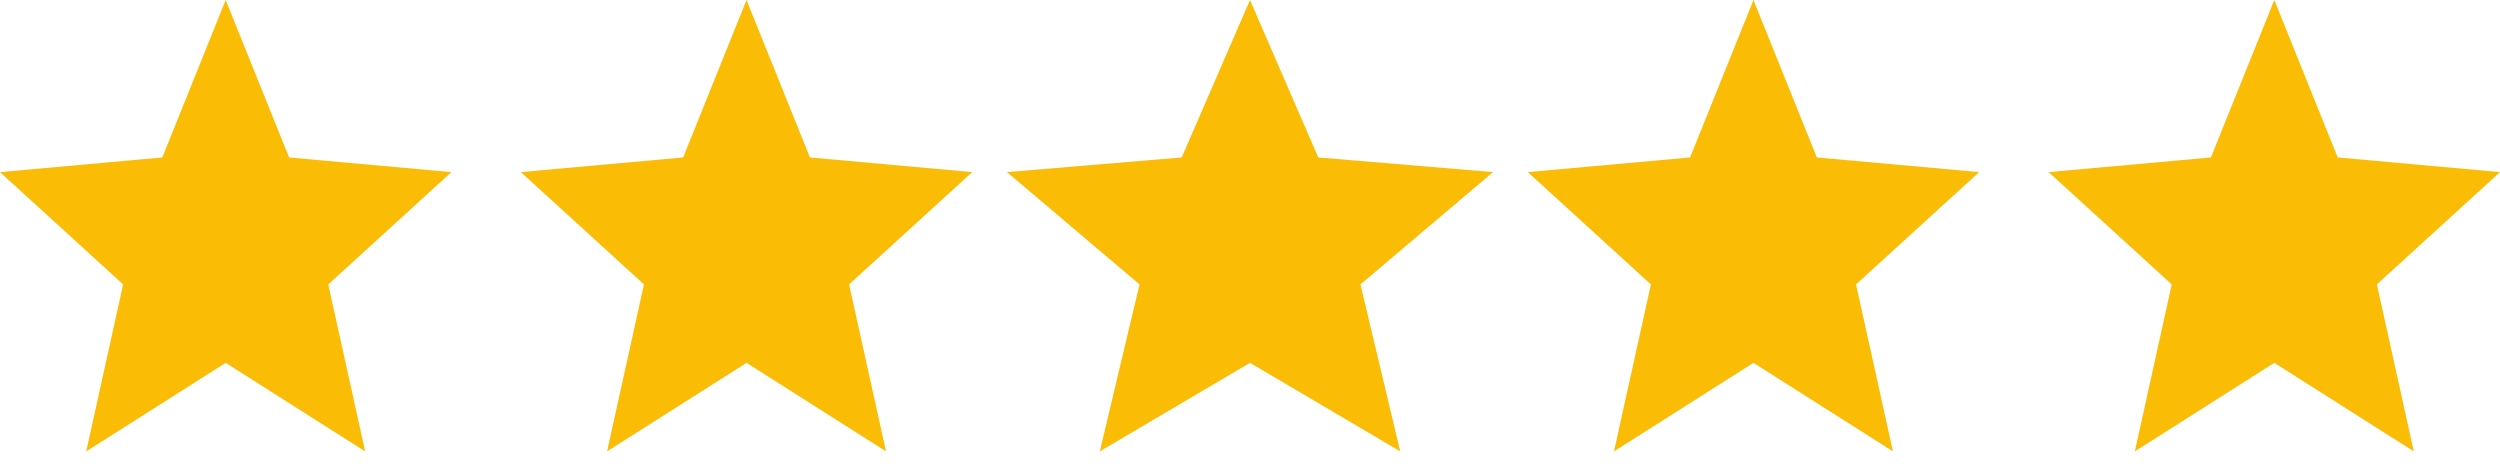
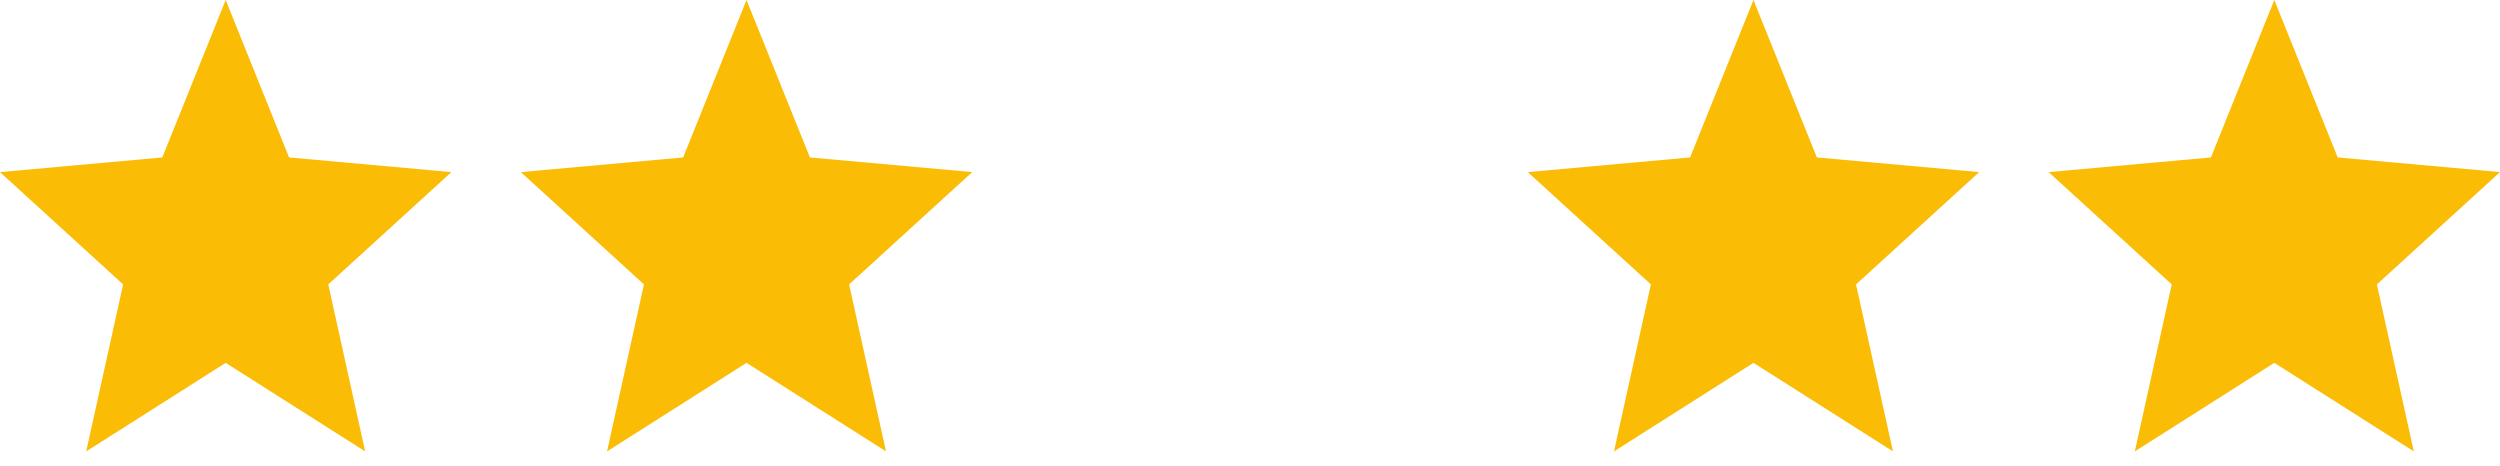
<svg xmlns="http://www.w3.org/2000/svg" width="134" height="25" viewBox="0 0 134 25" fill="none">
  <path fill-rule="evenodd" clip-rule="evenodd" d="M12.097 19.449L19.573 24.195L17.595 15.244L24.194 9.225L15.495 8.439L12.097 0L8.699 8.439L0 9.225L6.599 15.244L4.621 24.195L12.097 19.449Z" fill="#FBBC05" />
  <path fill-rule="evenodd" clip-rule="evenodd" d="M40.014 19.448L47.49 24.194L45.512 15.244L52.111 9.224L43.412 8.439L40.014 0L36.616 8.439L27.917 9.224L34.516 15.244L32.538 24.194L40.014 19.448Z" fill="#FBBC05" />
-   <path fill-rule="evenodd" clip-rule="evenodd" d="M67 19.448L75.051 24.194L72.921 15.244L80.028 9.224L70.659 8.439L67 0L63.34 8.439L53.972 9.224L61.079 15.244L58.949 24.194L67 19.448Z" fill="#FBBC05" />
  <path fill-rule="evenodd" clip-rule="evenodd" d="M93.986 19.448L101.462 24.194L99.484 15.244L106.083 9.224L97.384 8.439L93.986 0L90.588 8.439L81.889 9.224L88.488 15.244L86.51 24.194L93.986 19.448Z" fill="#FBBC05" />
  <path fill-rule="evenodd" clip-rule="evenodd" d="M121.903 19.448L129.379 24.194L127.401 15.244L134 9.224L125.301 8.439L121.903 0L118.505 8.439L109.806 9.224L116.405 15.244L114.427 24.194L121.903 19.448Z" fill="#FBBC05" />
</svg>